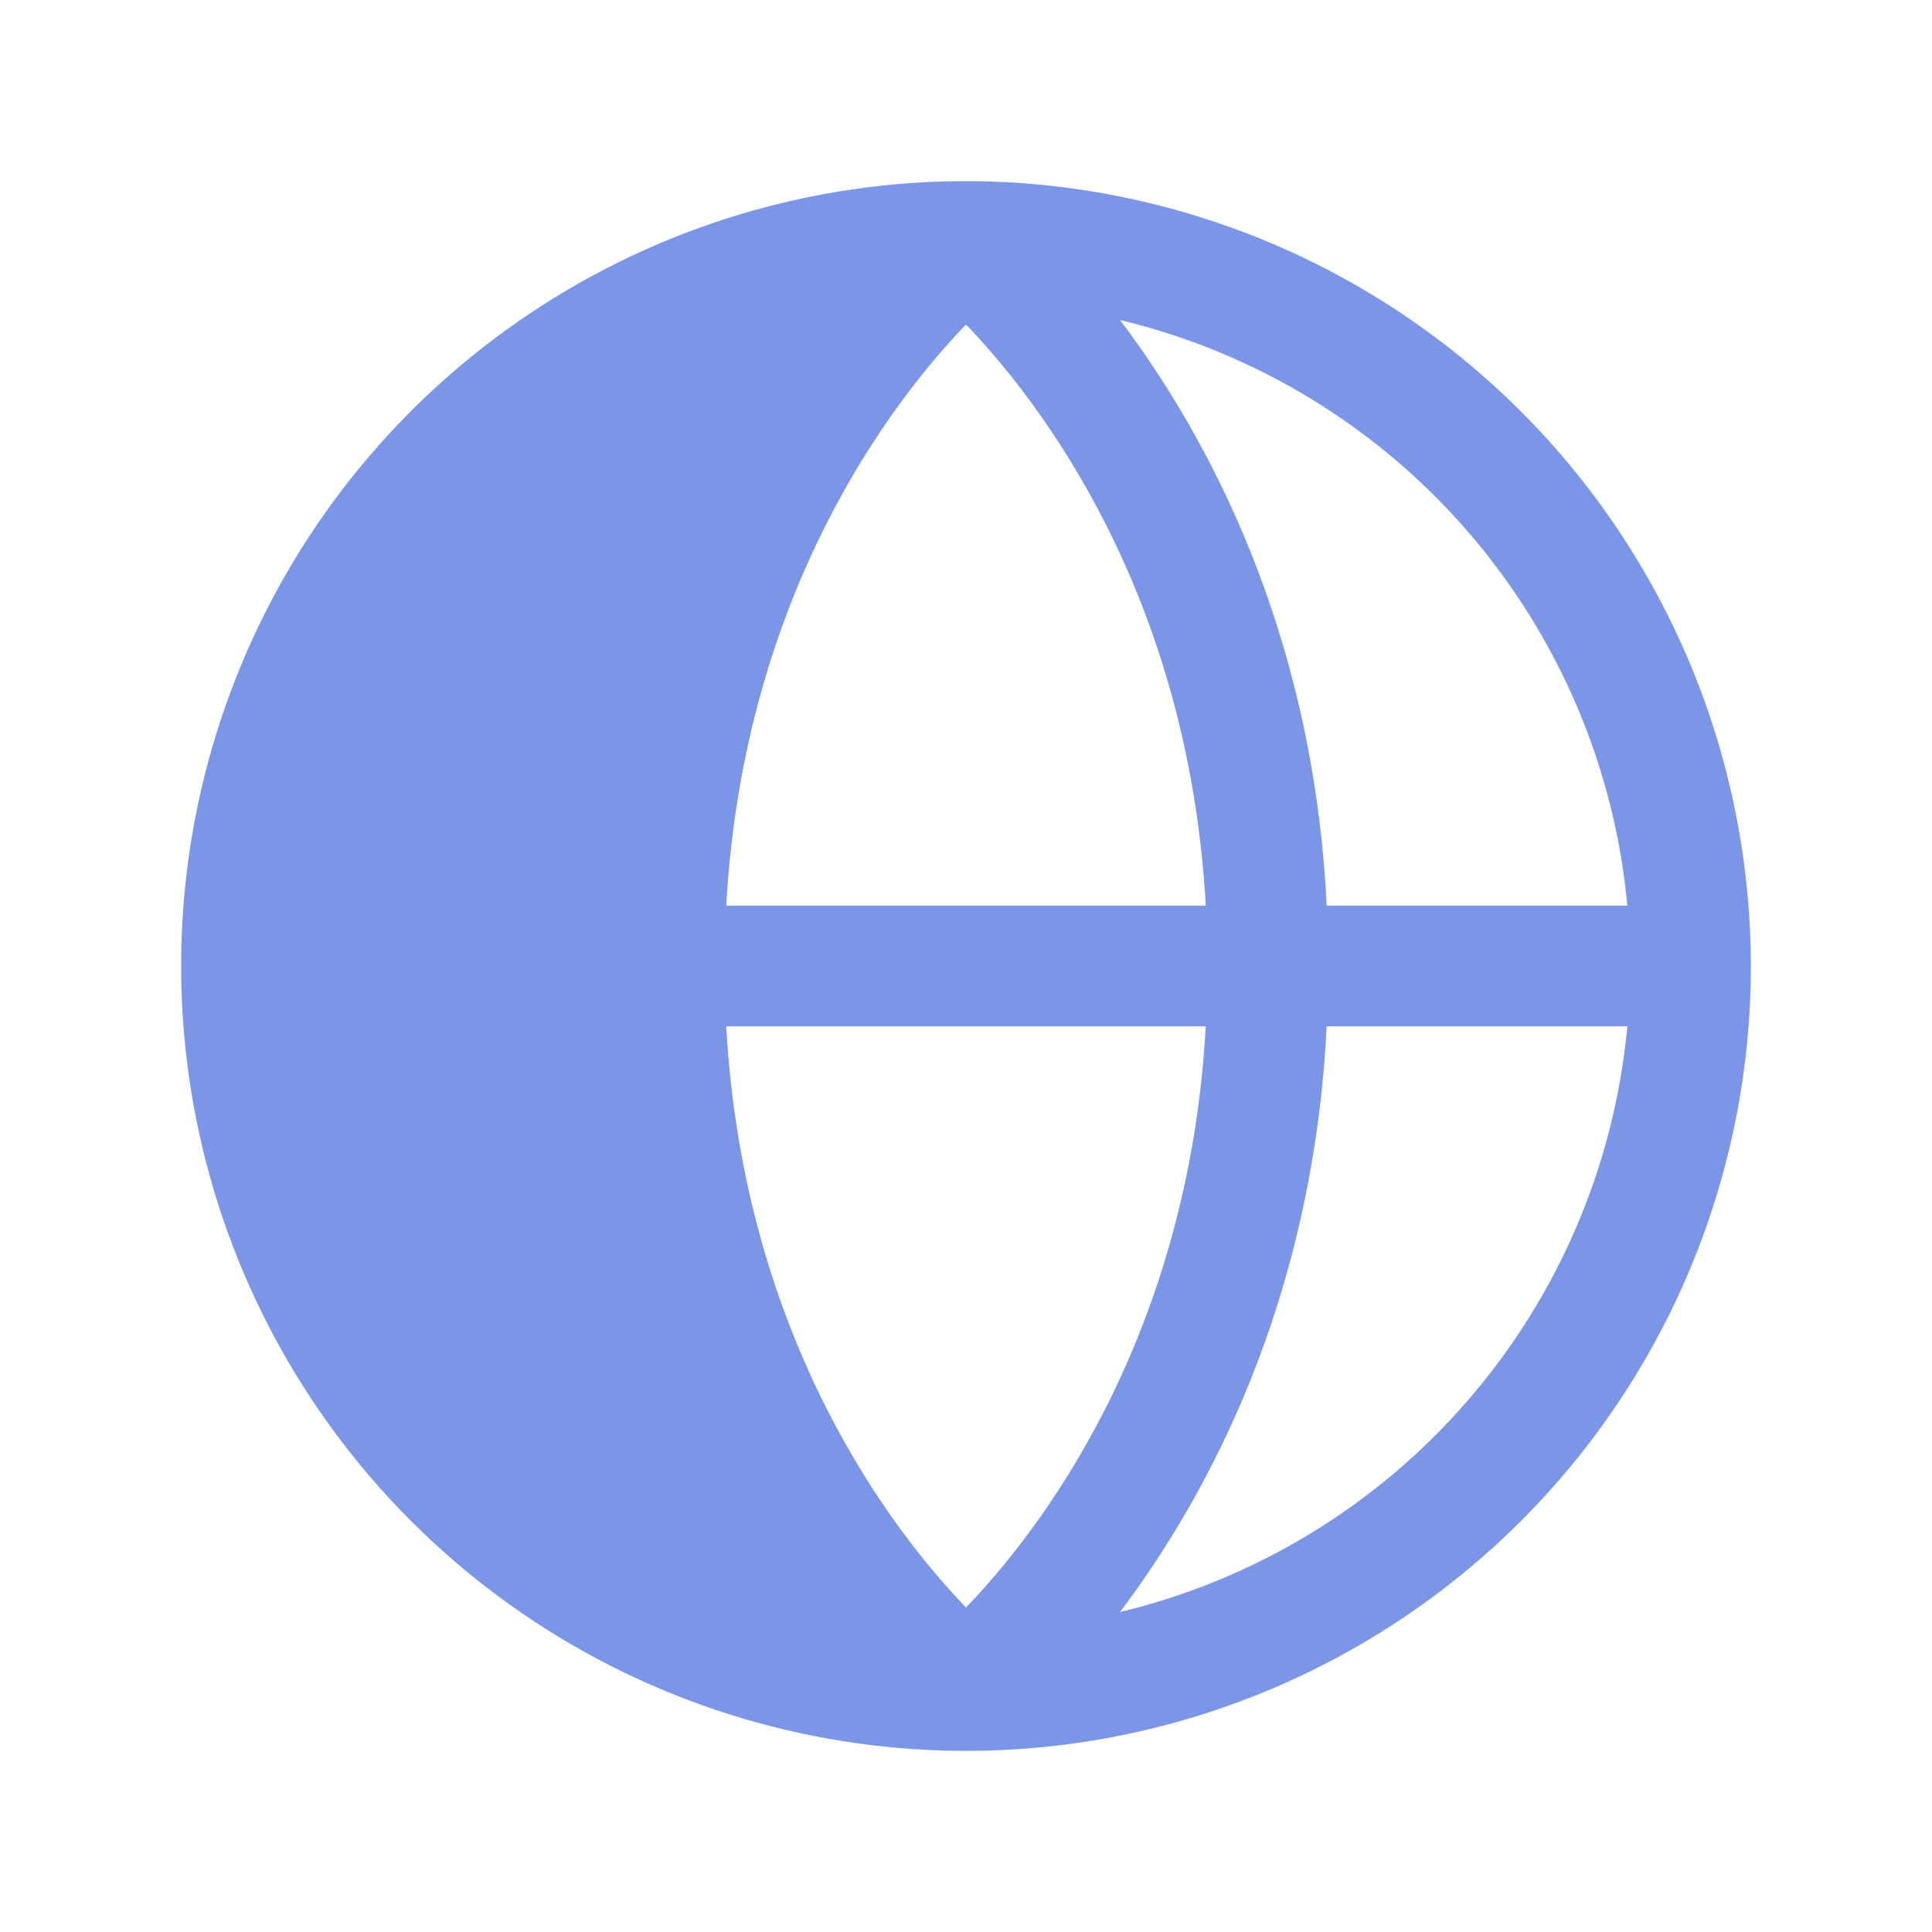
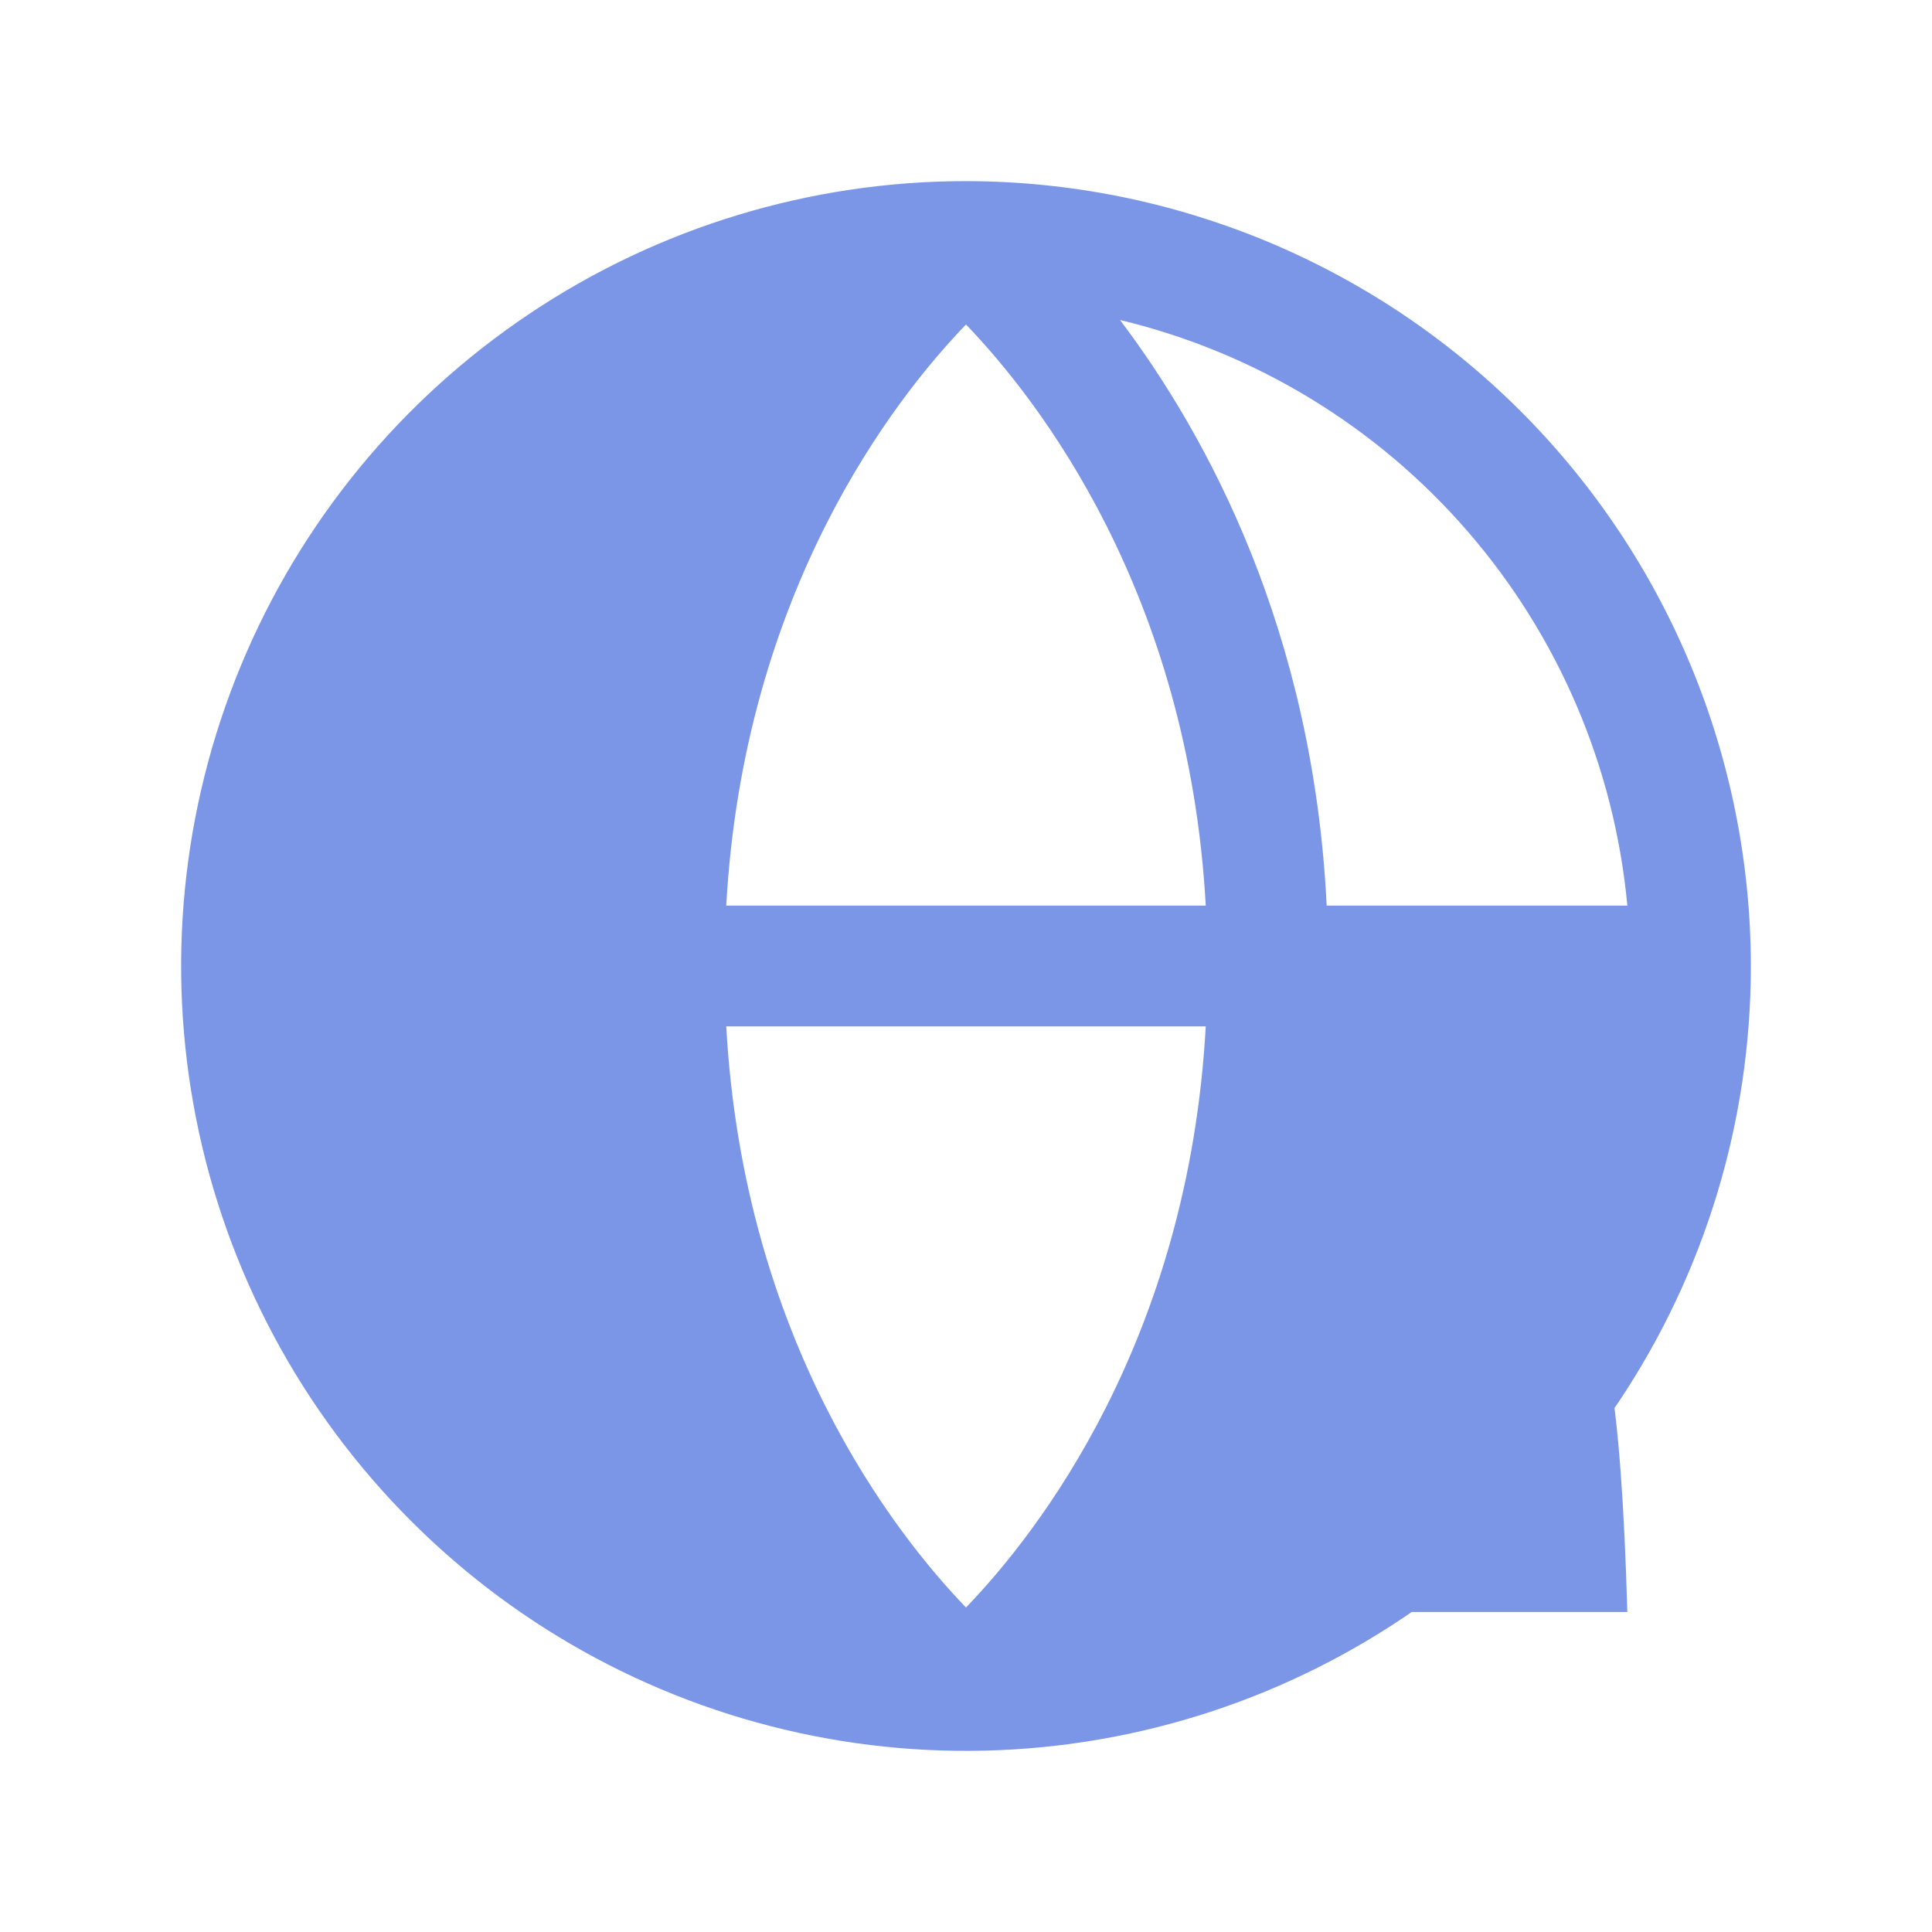
<svg xmlns="http://www.w3.org/2000/svg" width="32" height="32" viewBox="0 0 32 32" fill="none">
-   <path d="M16 3C13.429 3 10.915 3.762 8.778 5.191C6.64 6.619 4.974 8.65 3.99 11.025C3.006 13.401 2.748 16.014 3.25 18.536C3.751 21.058 4.99 23.374 6.808 25.192C8.626 27.011 10.942 28.249 13.464 28.75C15.986 29.252 18.599 28.994 20.975 28.01C23.35 27.026 25.381 25.36 26.809 23.222C28.238 21.085 29 18.571 29 16C28.996 12.553 27.625 9.249 25.188 6.812C22.751 4.375 19.447 3.004 16 3ZM26.953 15H21.974C21.75 10.436 19.992 7.209 18.551 5.3C20.789 5.837 22.803 7.062 24.309 8.801C25.816 10.541 26.741 12.708 26.954 15H26.953ZM12.029 17H19.971C19.683 22.201 17.192 25.389 16 26.625C14.806 25.387 12.318 22.2 12.029 17ZM12.029 15C12.318 9.799 14.807 6.611 16 5.375C17.194 6.616 19.683 9.804 19.971 15H12.029ZM18.551 26.7C19.992 24.791 21.746 21.564 21.974 17H26.954C26.741 19.292 25.816 21.459 24.309 23.199C22.803 24.938 20.789 26.163 18.551 26.7Z" fill="#7B96E6" />
+   <path d="M16 3C13.429 3 10.915 3.762 8.778 5.191C6.64 6.619 4.974 8.65 3.99 11.025C3.006 13.401 2.748 16.014 3.25 18.536C3.751 21.058 4.99 23.374 6.808 25.192C8.626 27.011 10.942 28.249 13.464 28.75C15.986 29.252 18.599 28.994 20.975 28.01C23.35 27.026 25.381 25.36 26.809 23.222C28.238 21.085 29 18.571 29 16C28.996 12.553 27.625 9.249 25.188 6.812C22.751 4.375 19.447 3.004 16 3ZM26.953 15H21.974C21.75 10.436 19.992 7.209 18.551 5.3C20.789 5.837 22.803 7.062 24.309 8.801C25.816 10.541 26.741 12.708 26.954 15H26.953ZM12.029 17H19.971C19.683 22.201 17.192 25.389 16 26.625C14.806 25.387 12.318 22.2 12.029 17ZM12.029 15C12.318 9.799 14.807 6.611 16 5.375C17.194 6.616 19.683 9.804 19.971 15H12.029ZM18.551 26.7H26.954C26.741 19.292 25.816 21.459 24.309 23.199C22.803 24.938 20.789 26.163 18.551 26.7Z" fill="#7B96E6" />
</svg>